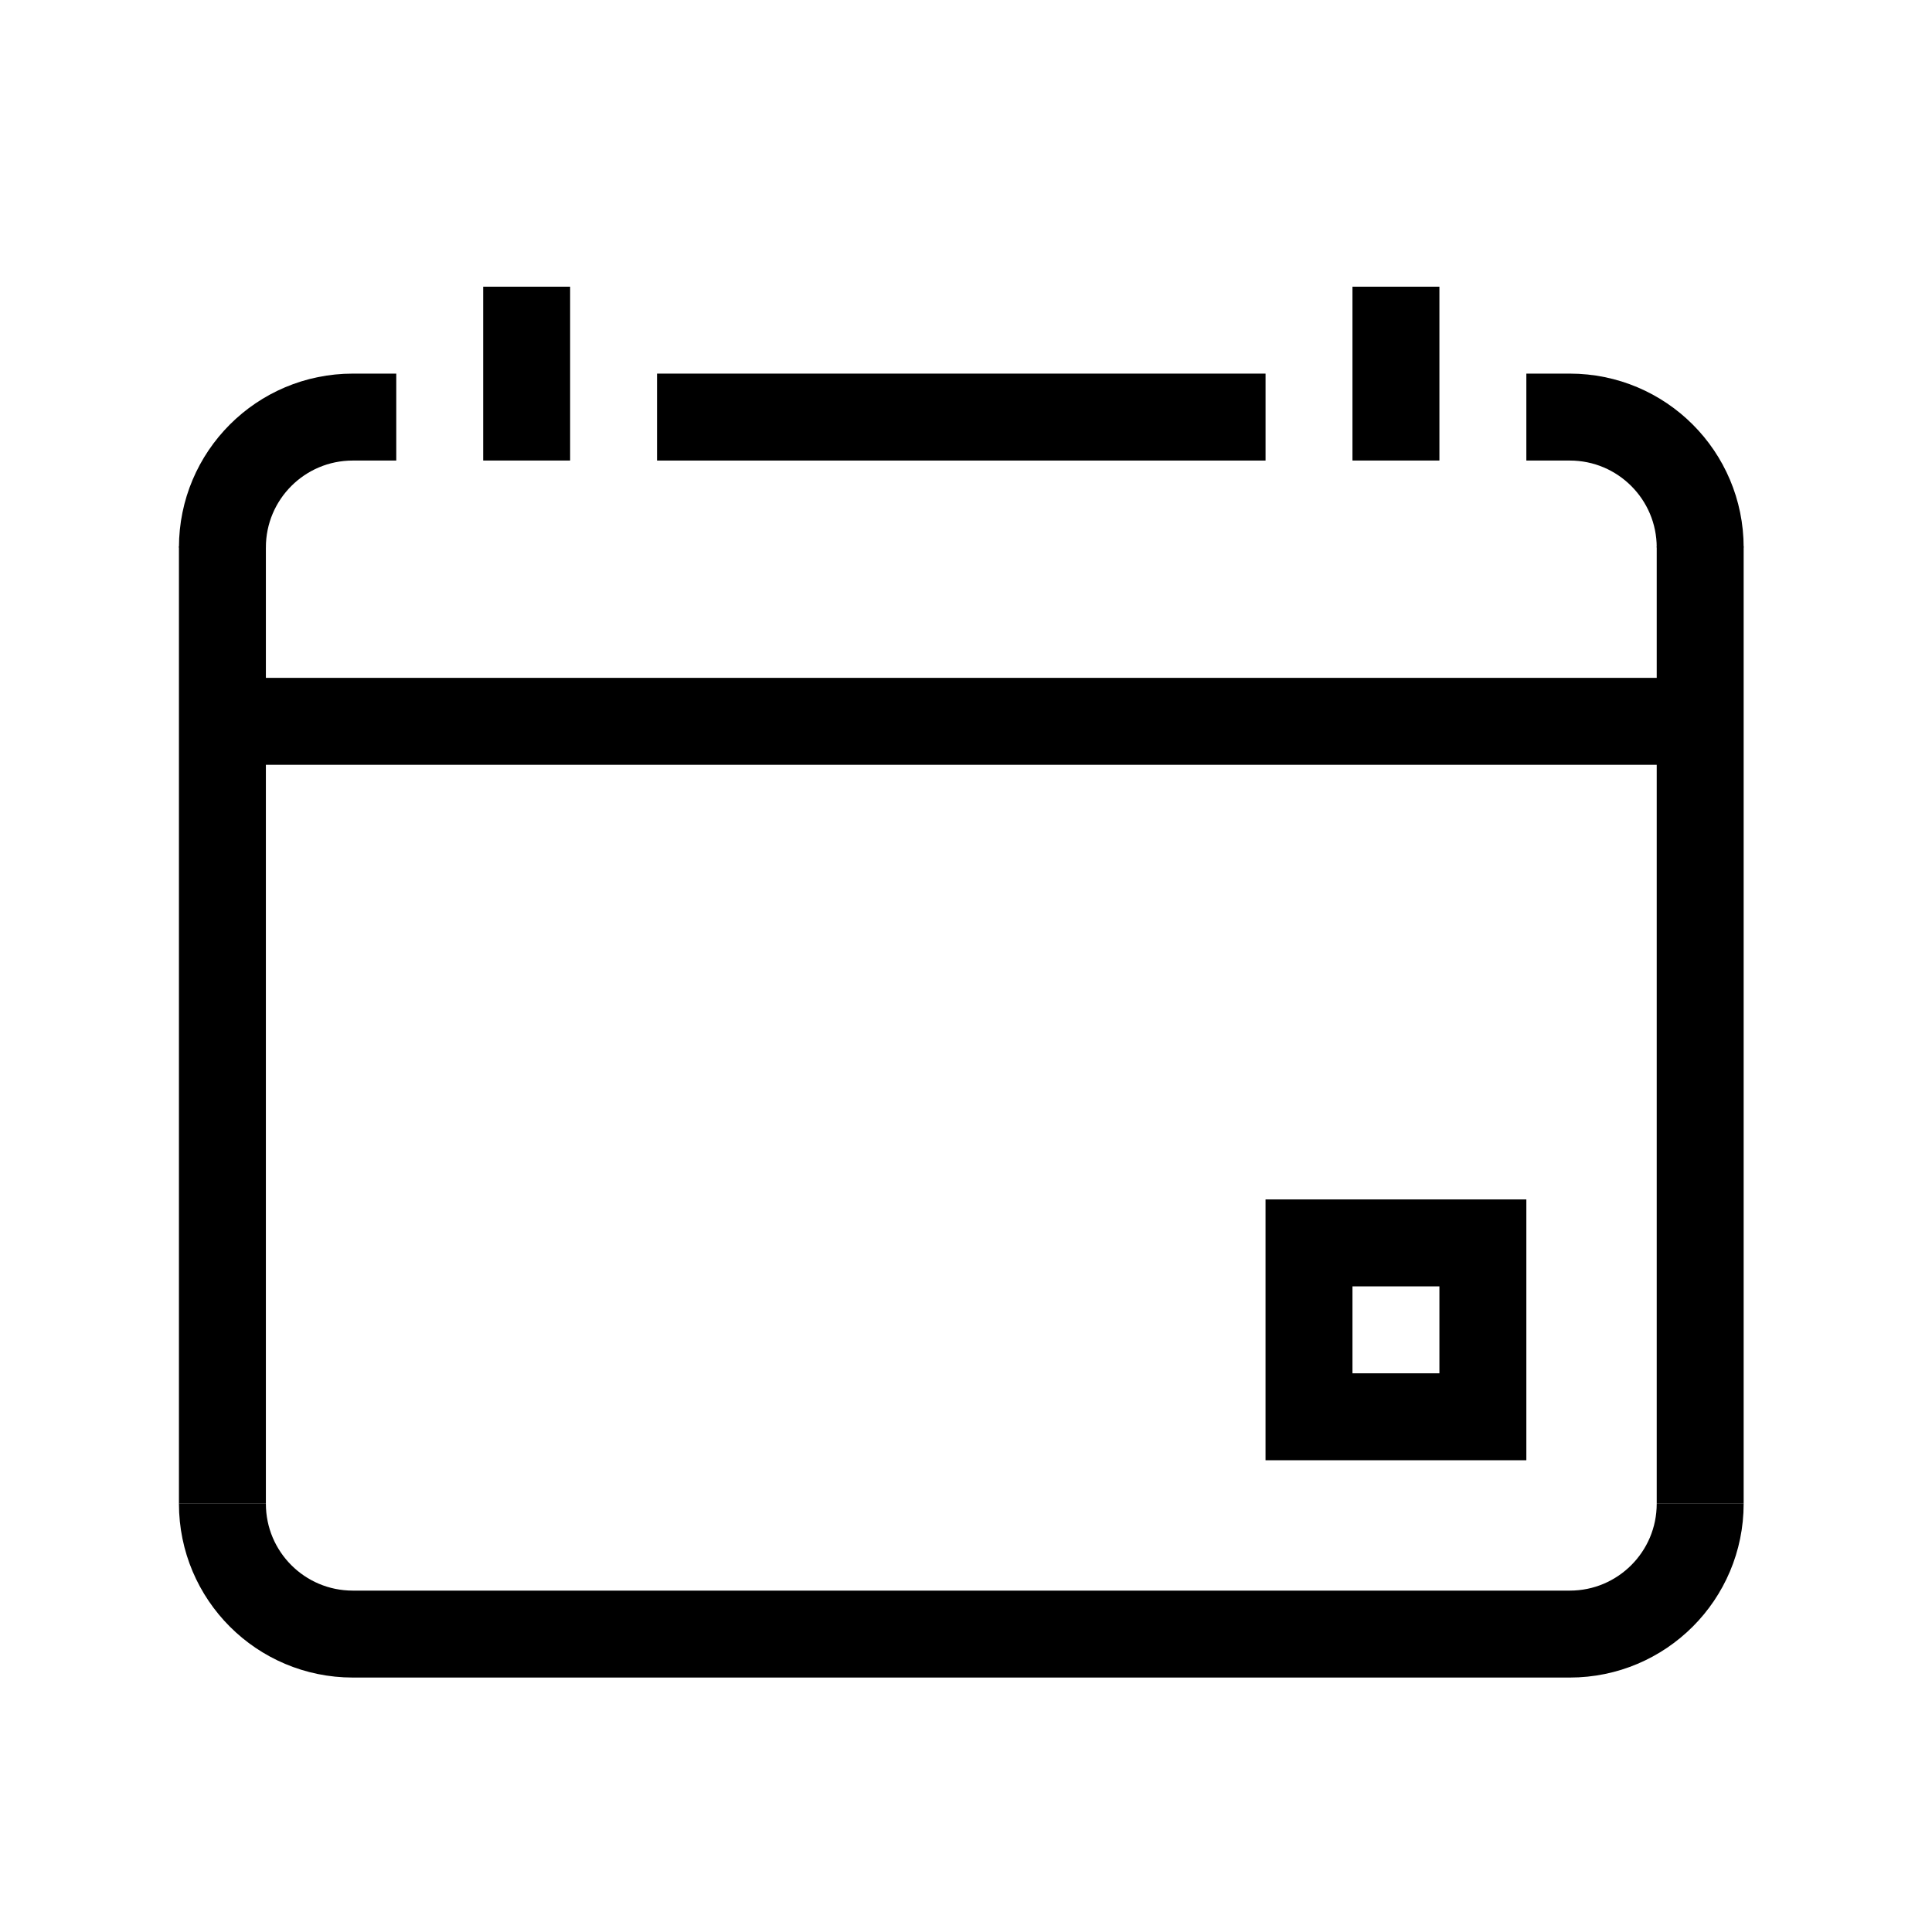
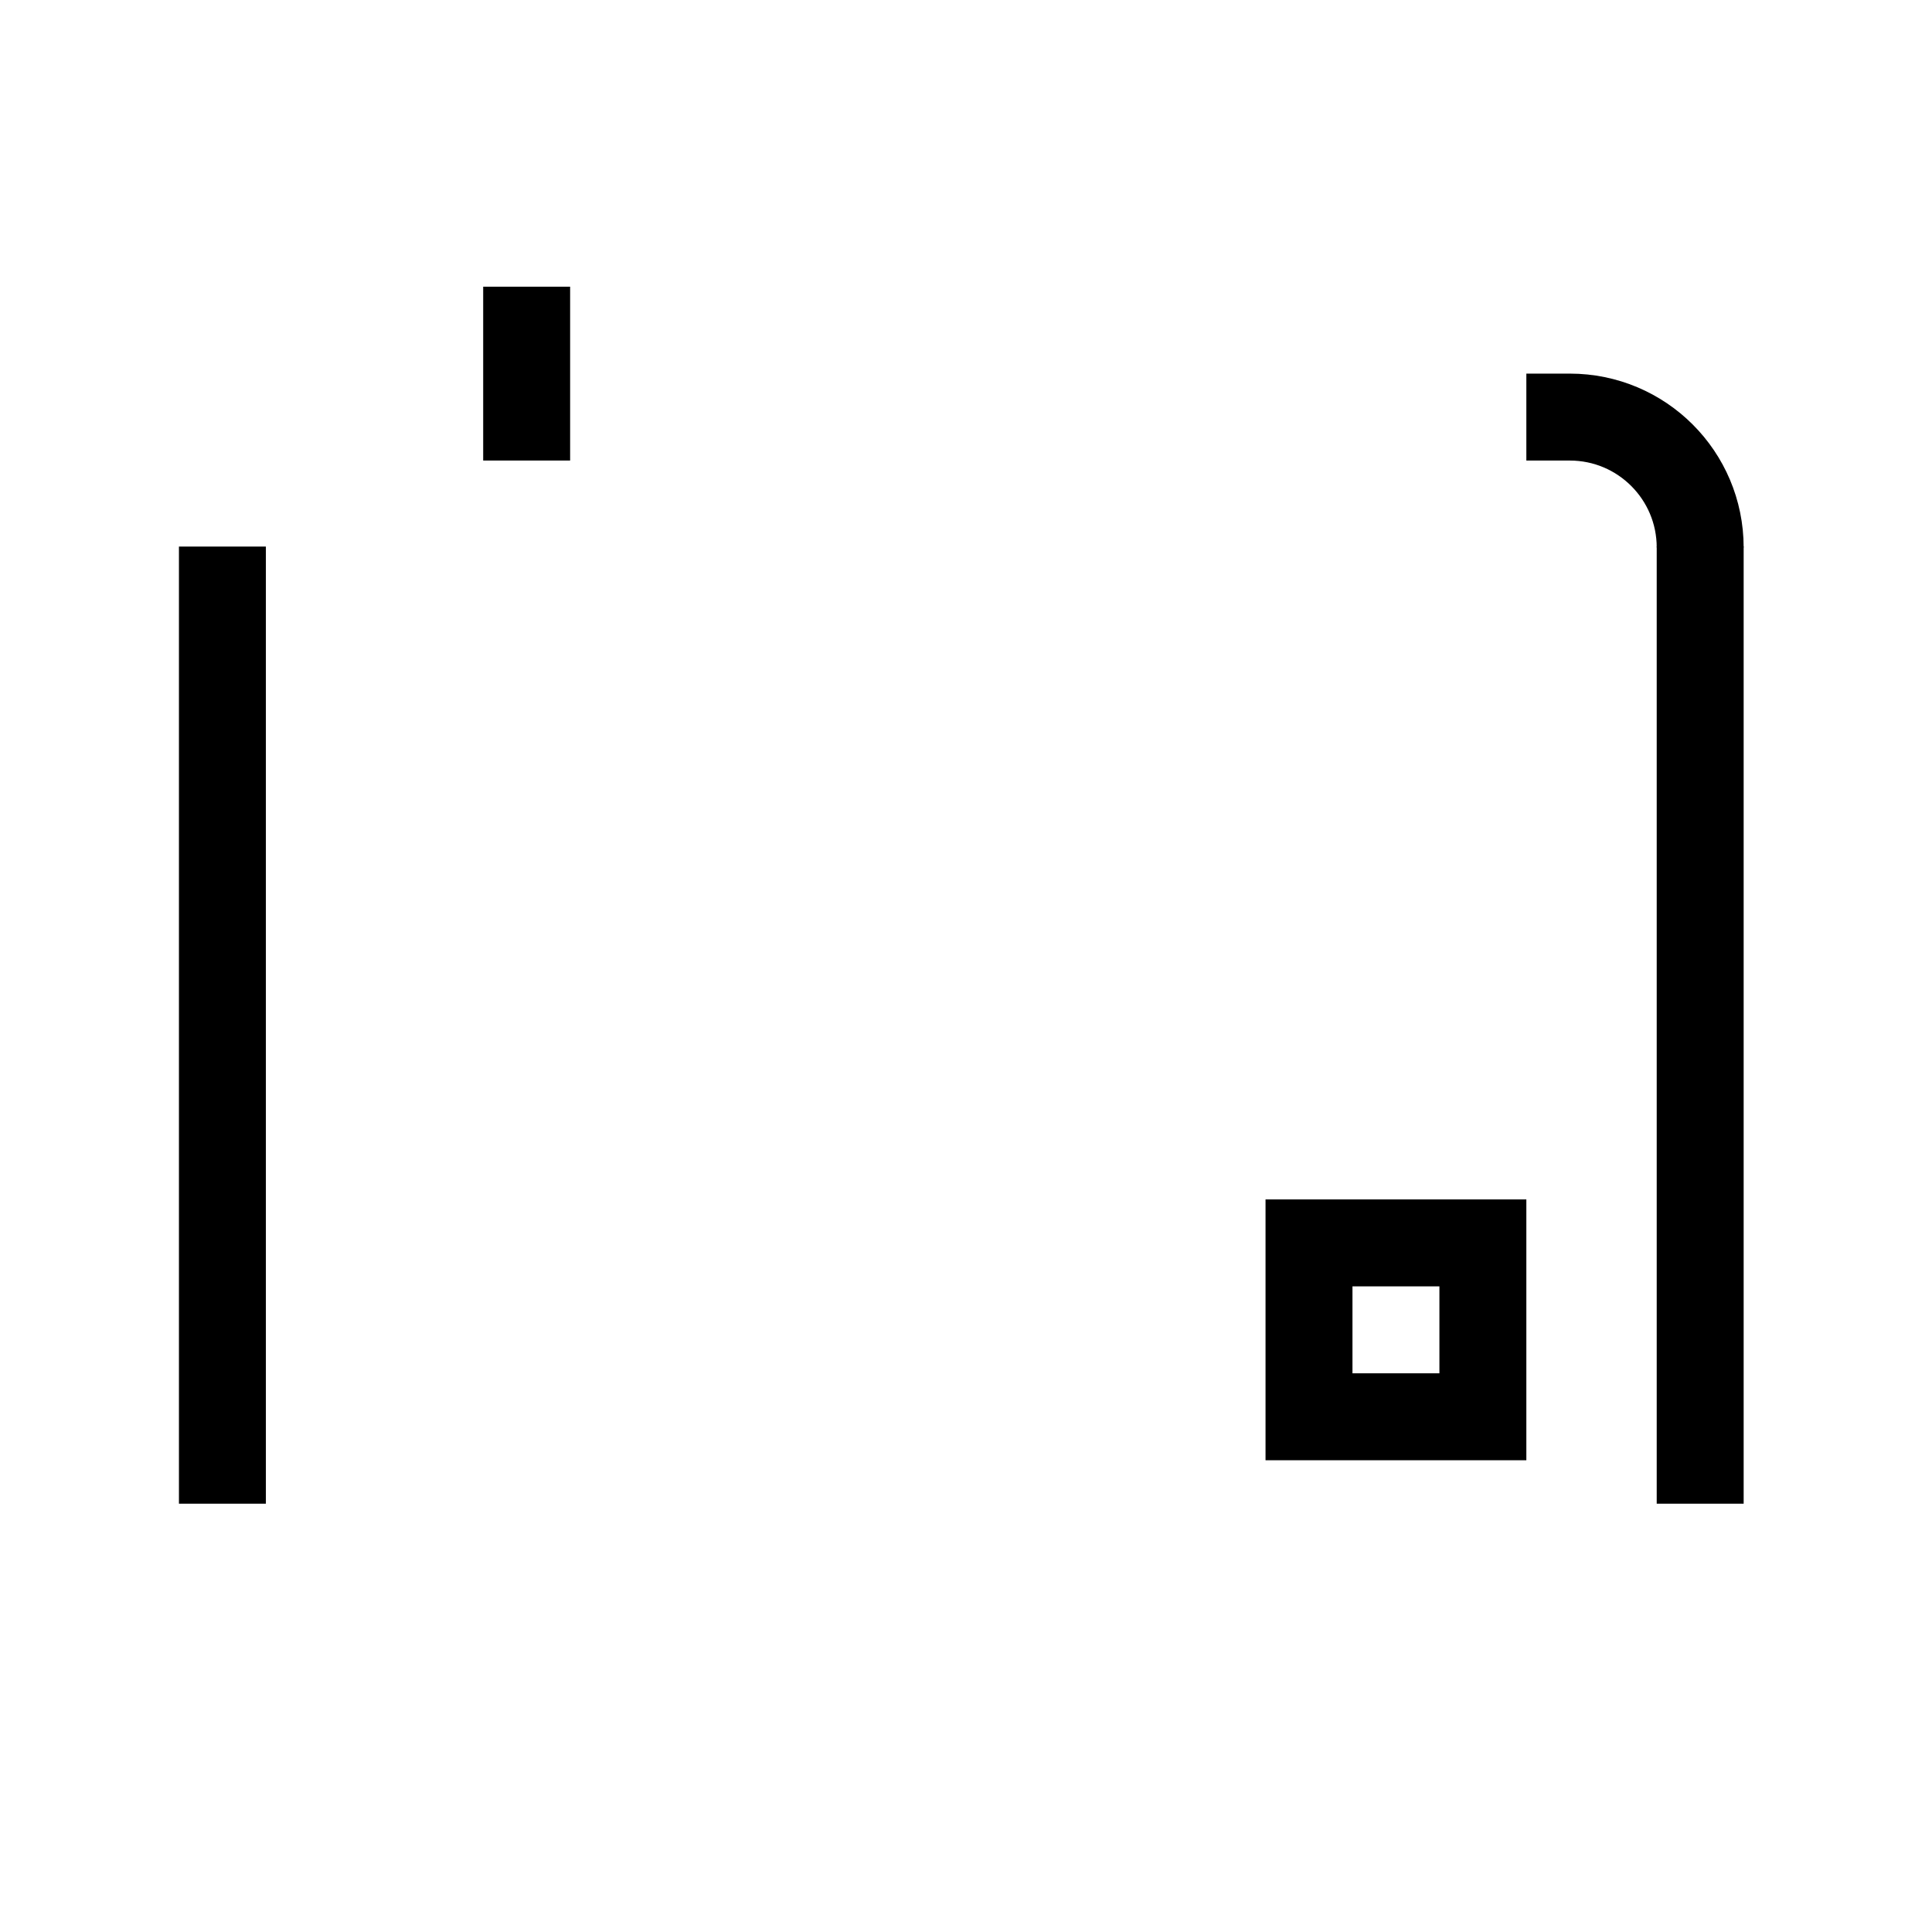
<svg xmlns="http://www.w3.org/2000/svg" width="84" height="84" viewBox="0 0 84 84" fill="none">
-   <path d="M9.67 23.803C9.67 20.672 12.207 18.134 15.339 18.134H17.229" stroke="black" stroke-width="3.78" stroke-miterlimit="10" />
  <path d="M73.921 23.803C73.921 20.672 71.384 18.134 68.252 18.134H66.363" stroke="black" stroke-width="3.78" stroke-miterlimit="10" />
-   <path d="M9.67 65.378C9.67 68.51 12.207 71.047 15.339 71.047H19.389H64.203H68.253C71.383 71.047 73.921 68.51 73.921 65.378" stroke="black" stroke-width="3.78" stroke-miterlimit="10" />
  <path d="M73.921 65.378V23.764" stroke="black" stroke-width="3.78" stroke-miterlimit="10" />
  <path d="M9.67 23.764V65.378" stroke="black" stroke-width="3.78" stroke-miterlimit="10" />
-   <path d="M28.567 18.134H55.024" stroke="black" stroke-width="3.78" stroke-miterlimit="10" />
-   <path d="M9.67 31.362H73.921" stroke="black" stroke-width="3.78" stroke-miterlimit="10" />
  <path d="M22.898 20.023V12.465" stroke="black" stroke-width="3.78" stroke-miterlimit="10" />
-   <path d="M60.693 20.023V12.465" stroke="black" stroke-width="3.78" stroke-miterlimit="10" />
  <path d="M56.913 54.039H64.473V61.599H56.913V54.039Z" stroke="black" stroke-width="3.78" stroke-miterlimit="10" />
</svg>